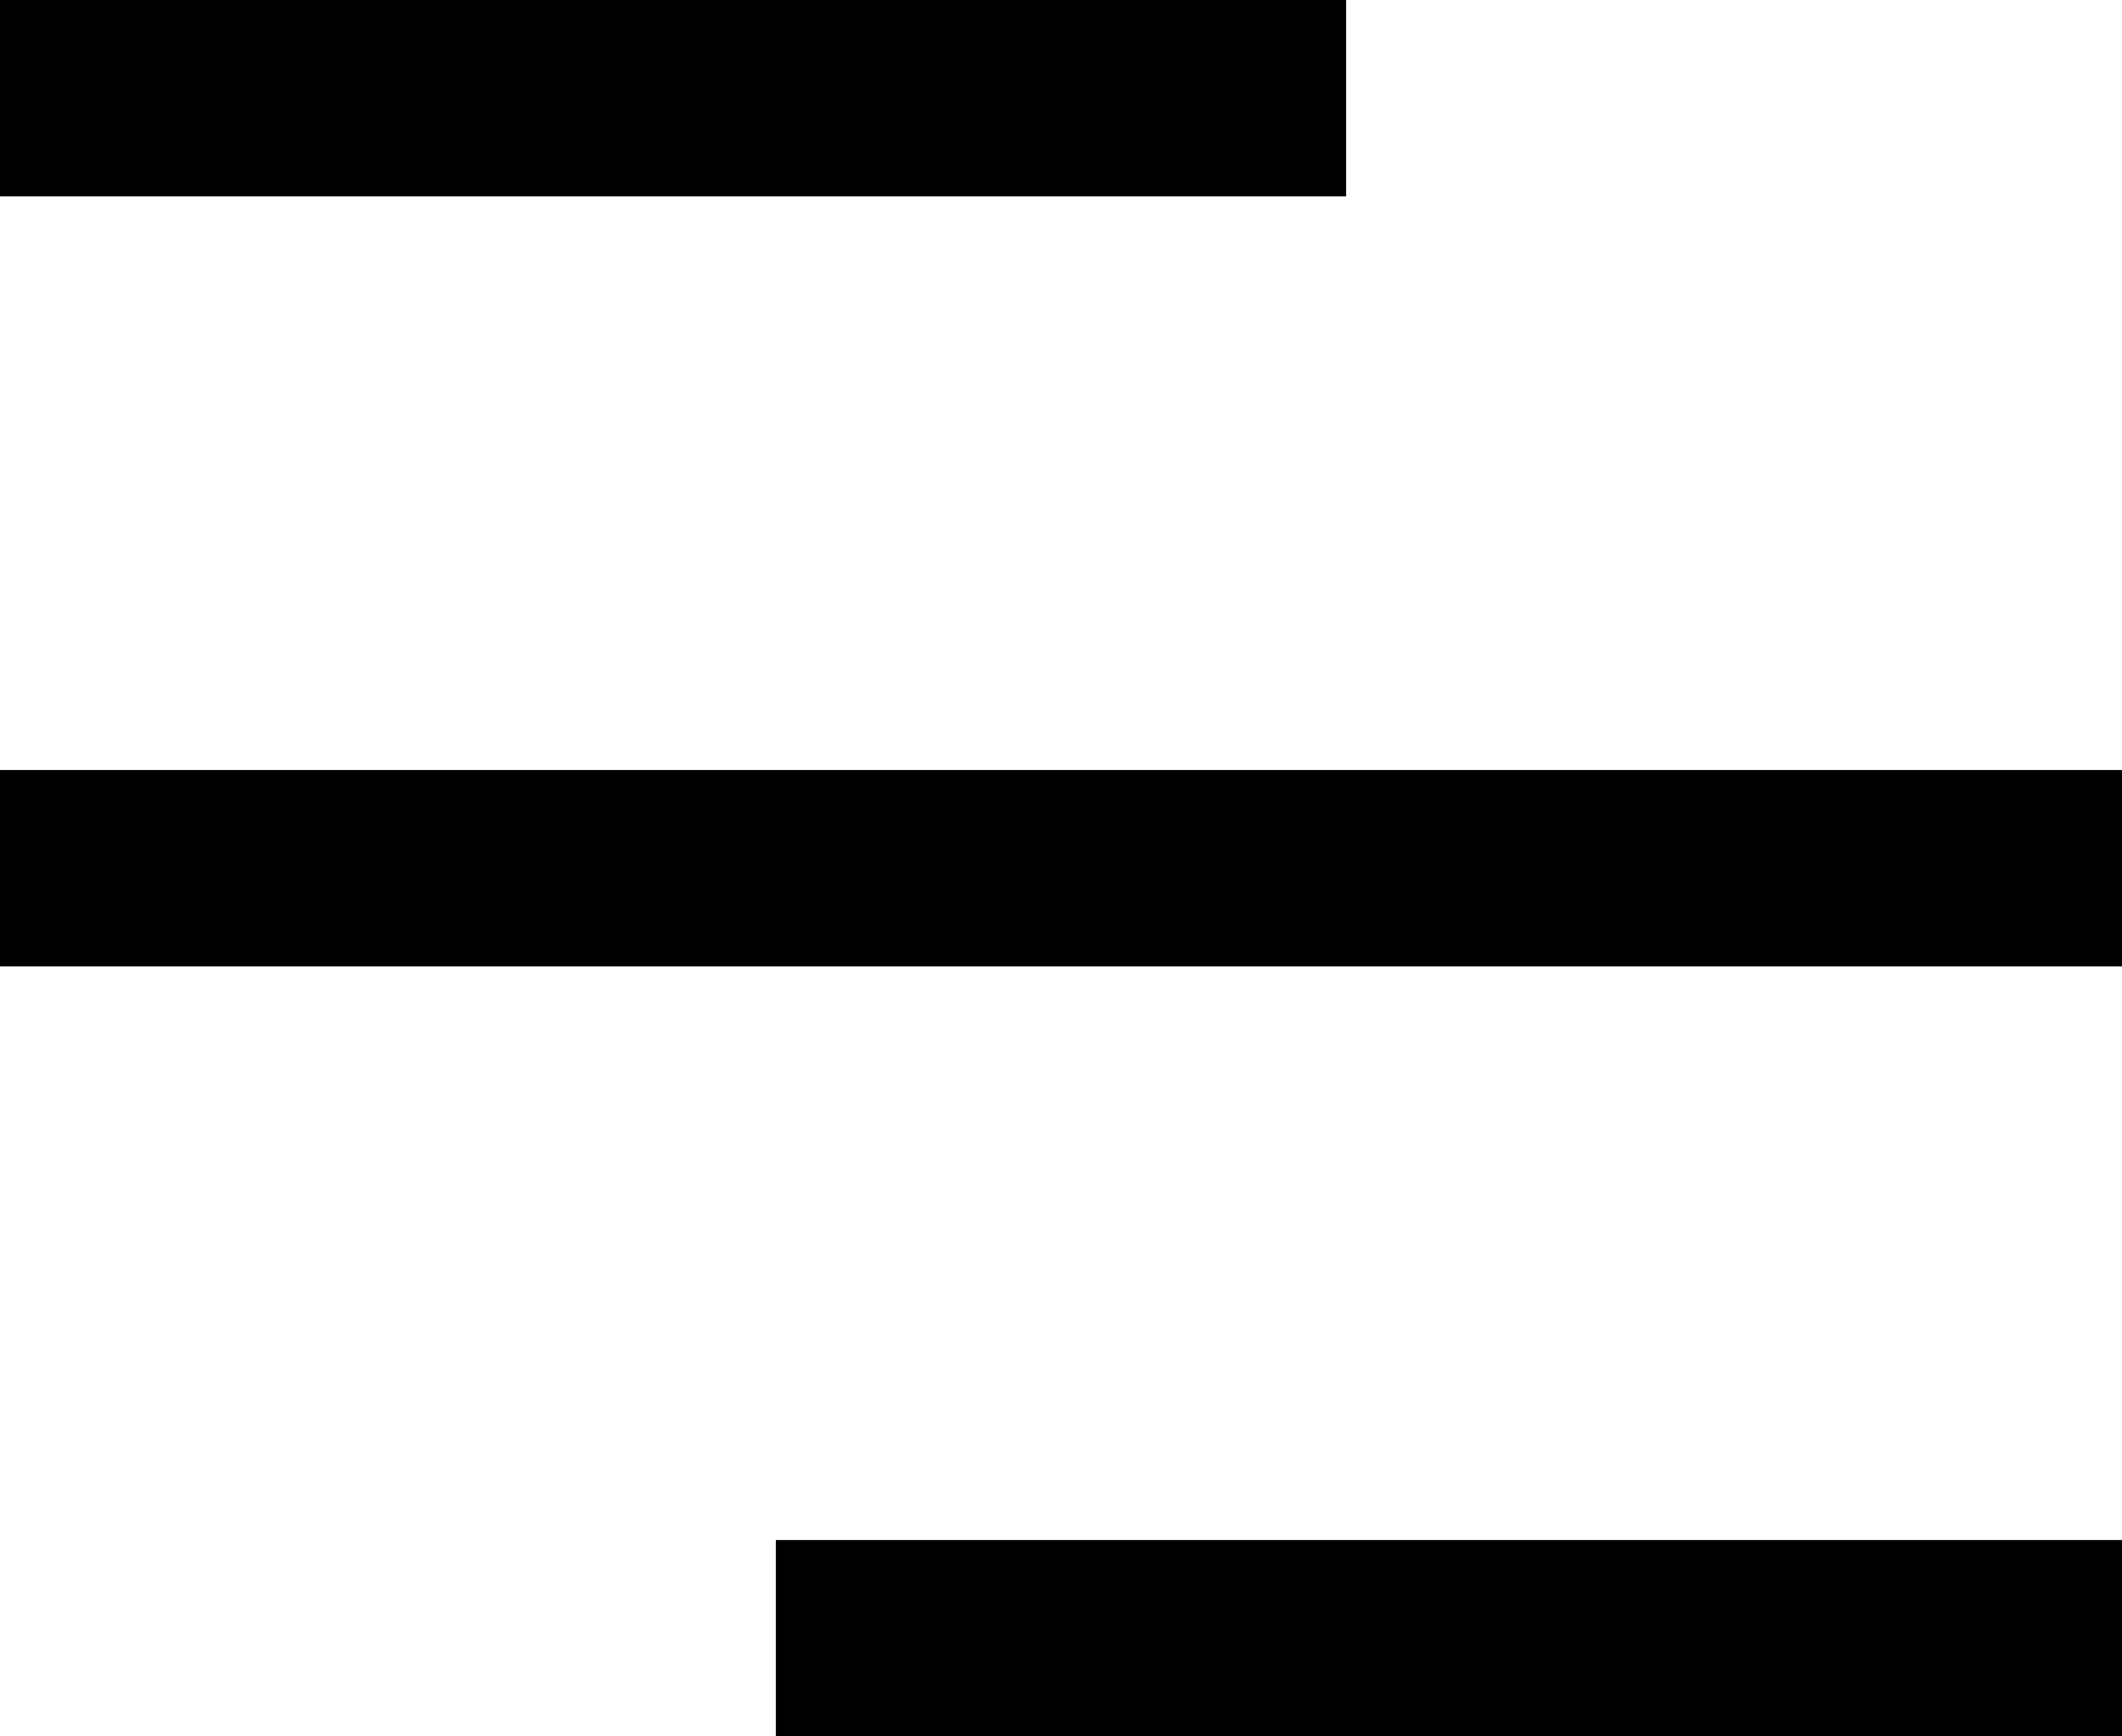
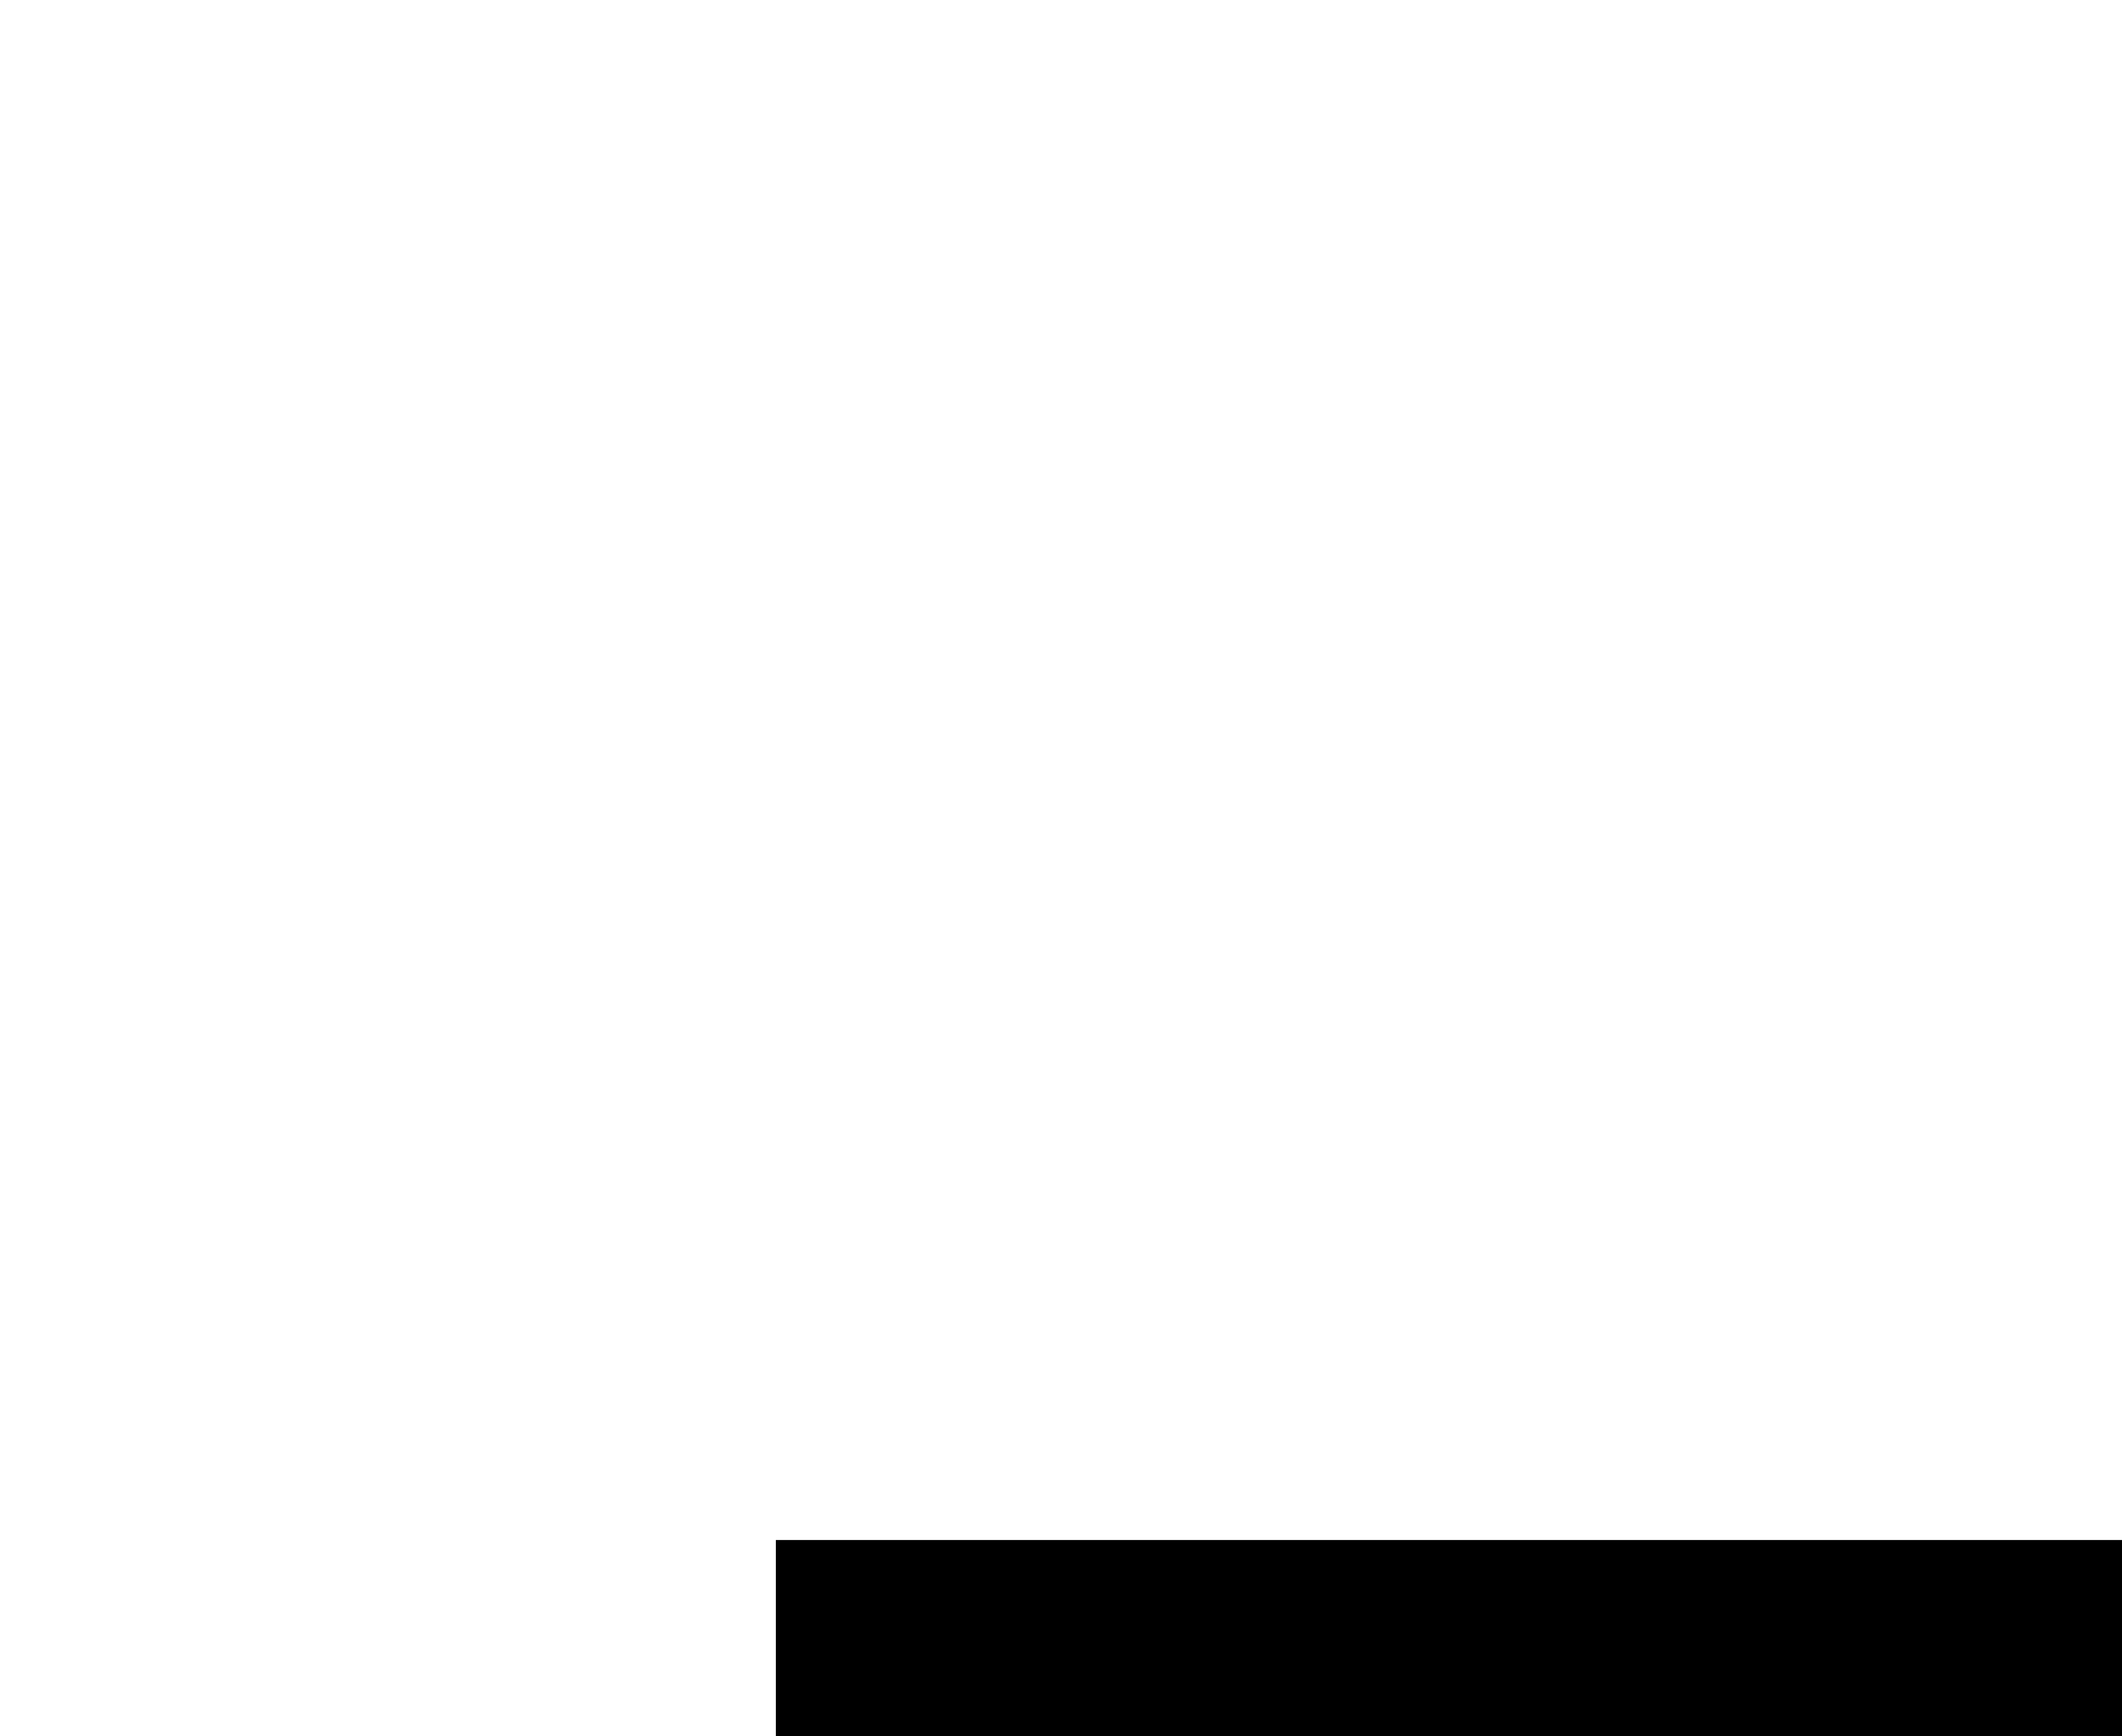
<svg xmlns="http://www.w3.org/2000/svg" id="Ebene_1" version="1.1" viewBox="0 0 44 36">
-   <rect width="27.912" height="4.071" />
  <rect x="16.088" y="31.929" width="27.912" height="4.071" />
-   <rect y="15.965" width="44" height="4.071" />
</svg>